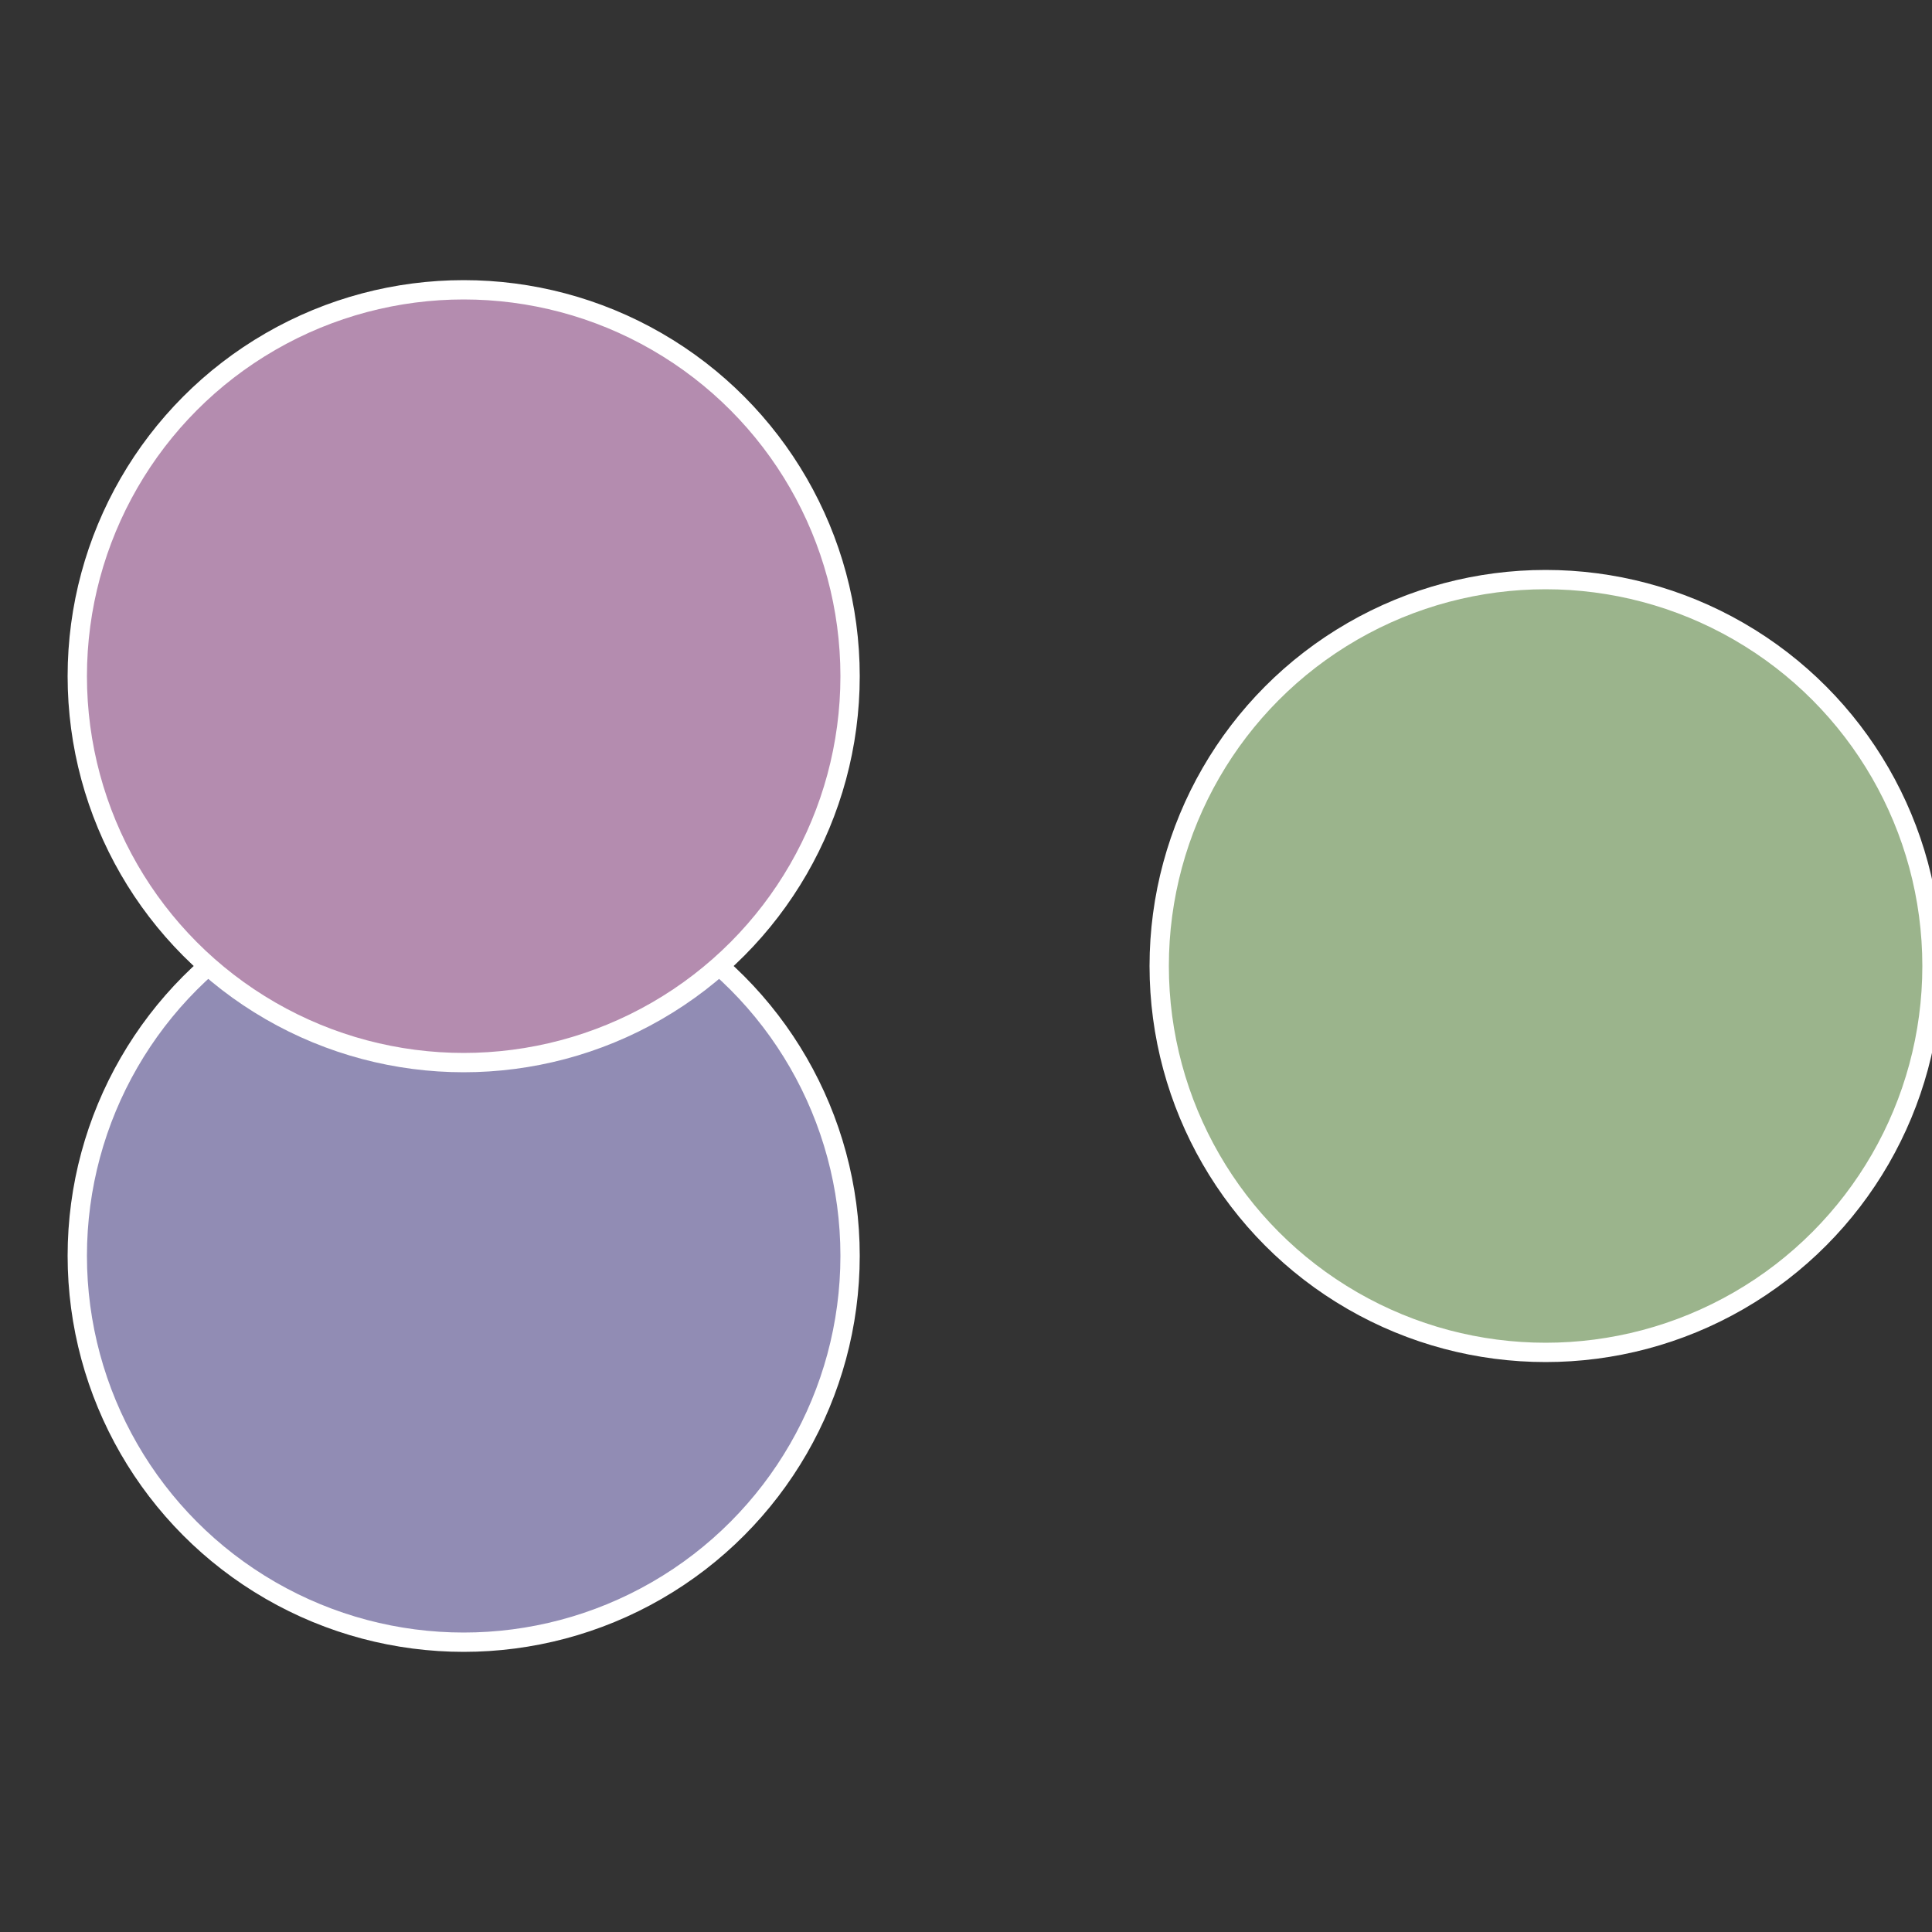
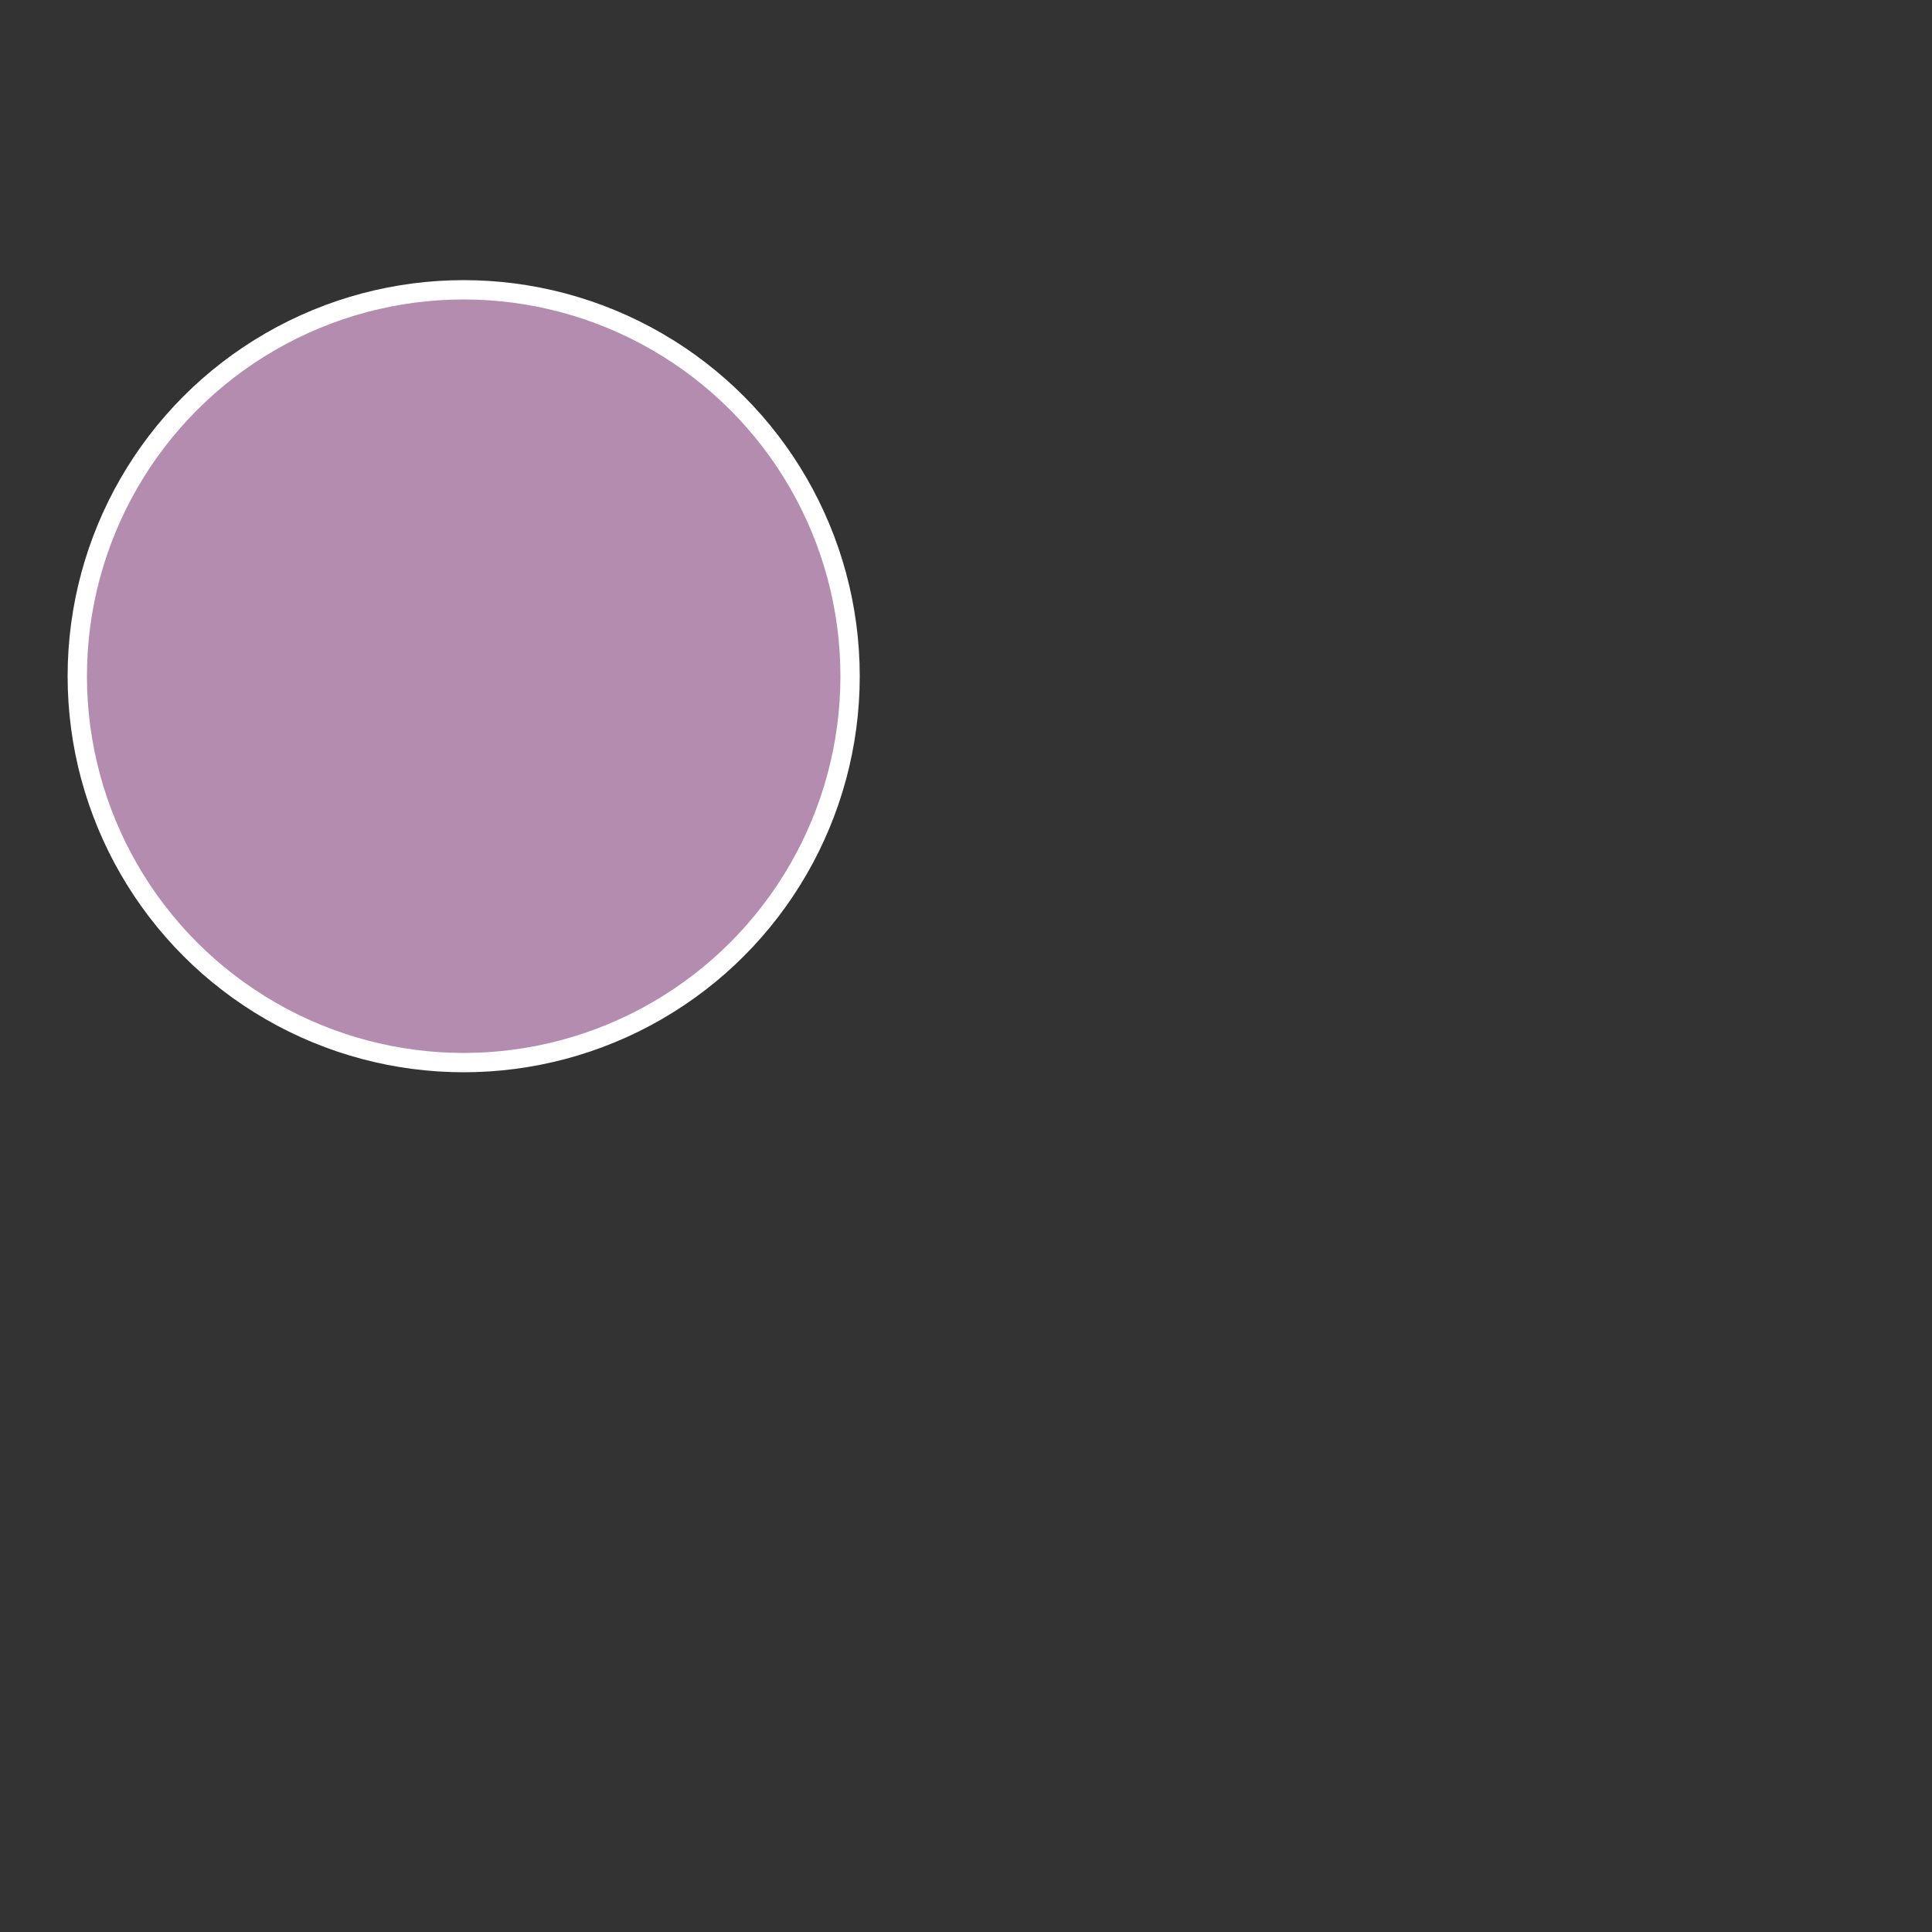
<svg xmlns="http://www.w3.org/2000/svg" width="500" height="500" viewBox="-1 -1 2 2">
  <rect x="-1" y="-1" width="2" height="2" fill="#333333" stroke="none" />
-   <circle cx="0.6" cy="0" r="0.4" fill="#9bb48c" stroke="#fff" stroke-width="1%" />
-   <circle cx="-0.52" cy="0.3" r="0.4" fill="#918cb4" stroke="#fff" stroke-width="1%" />
  <circle cx="-0.52" cy="-0.3" r="0.4" fill="#b48caf" stroke="#fff" stroke-width="1%" />
</svg>